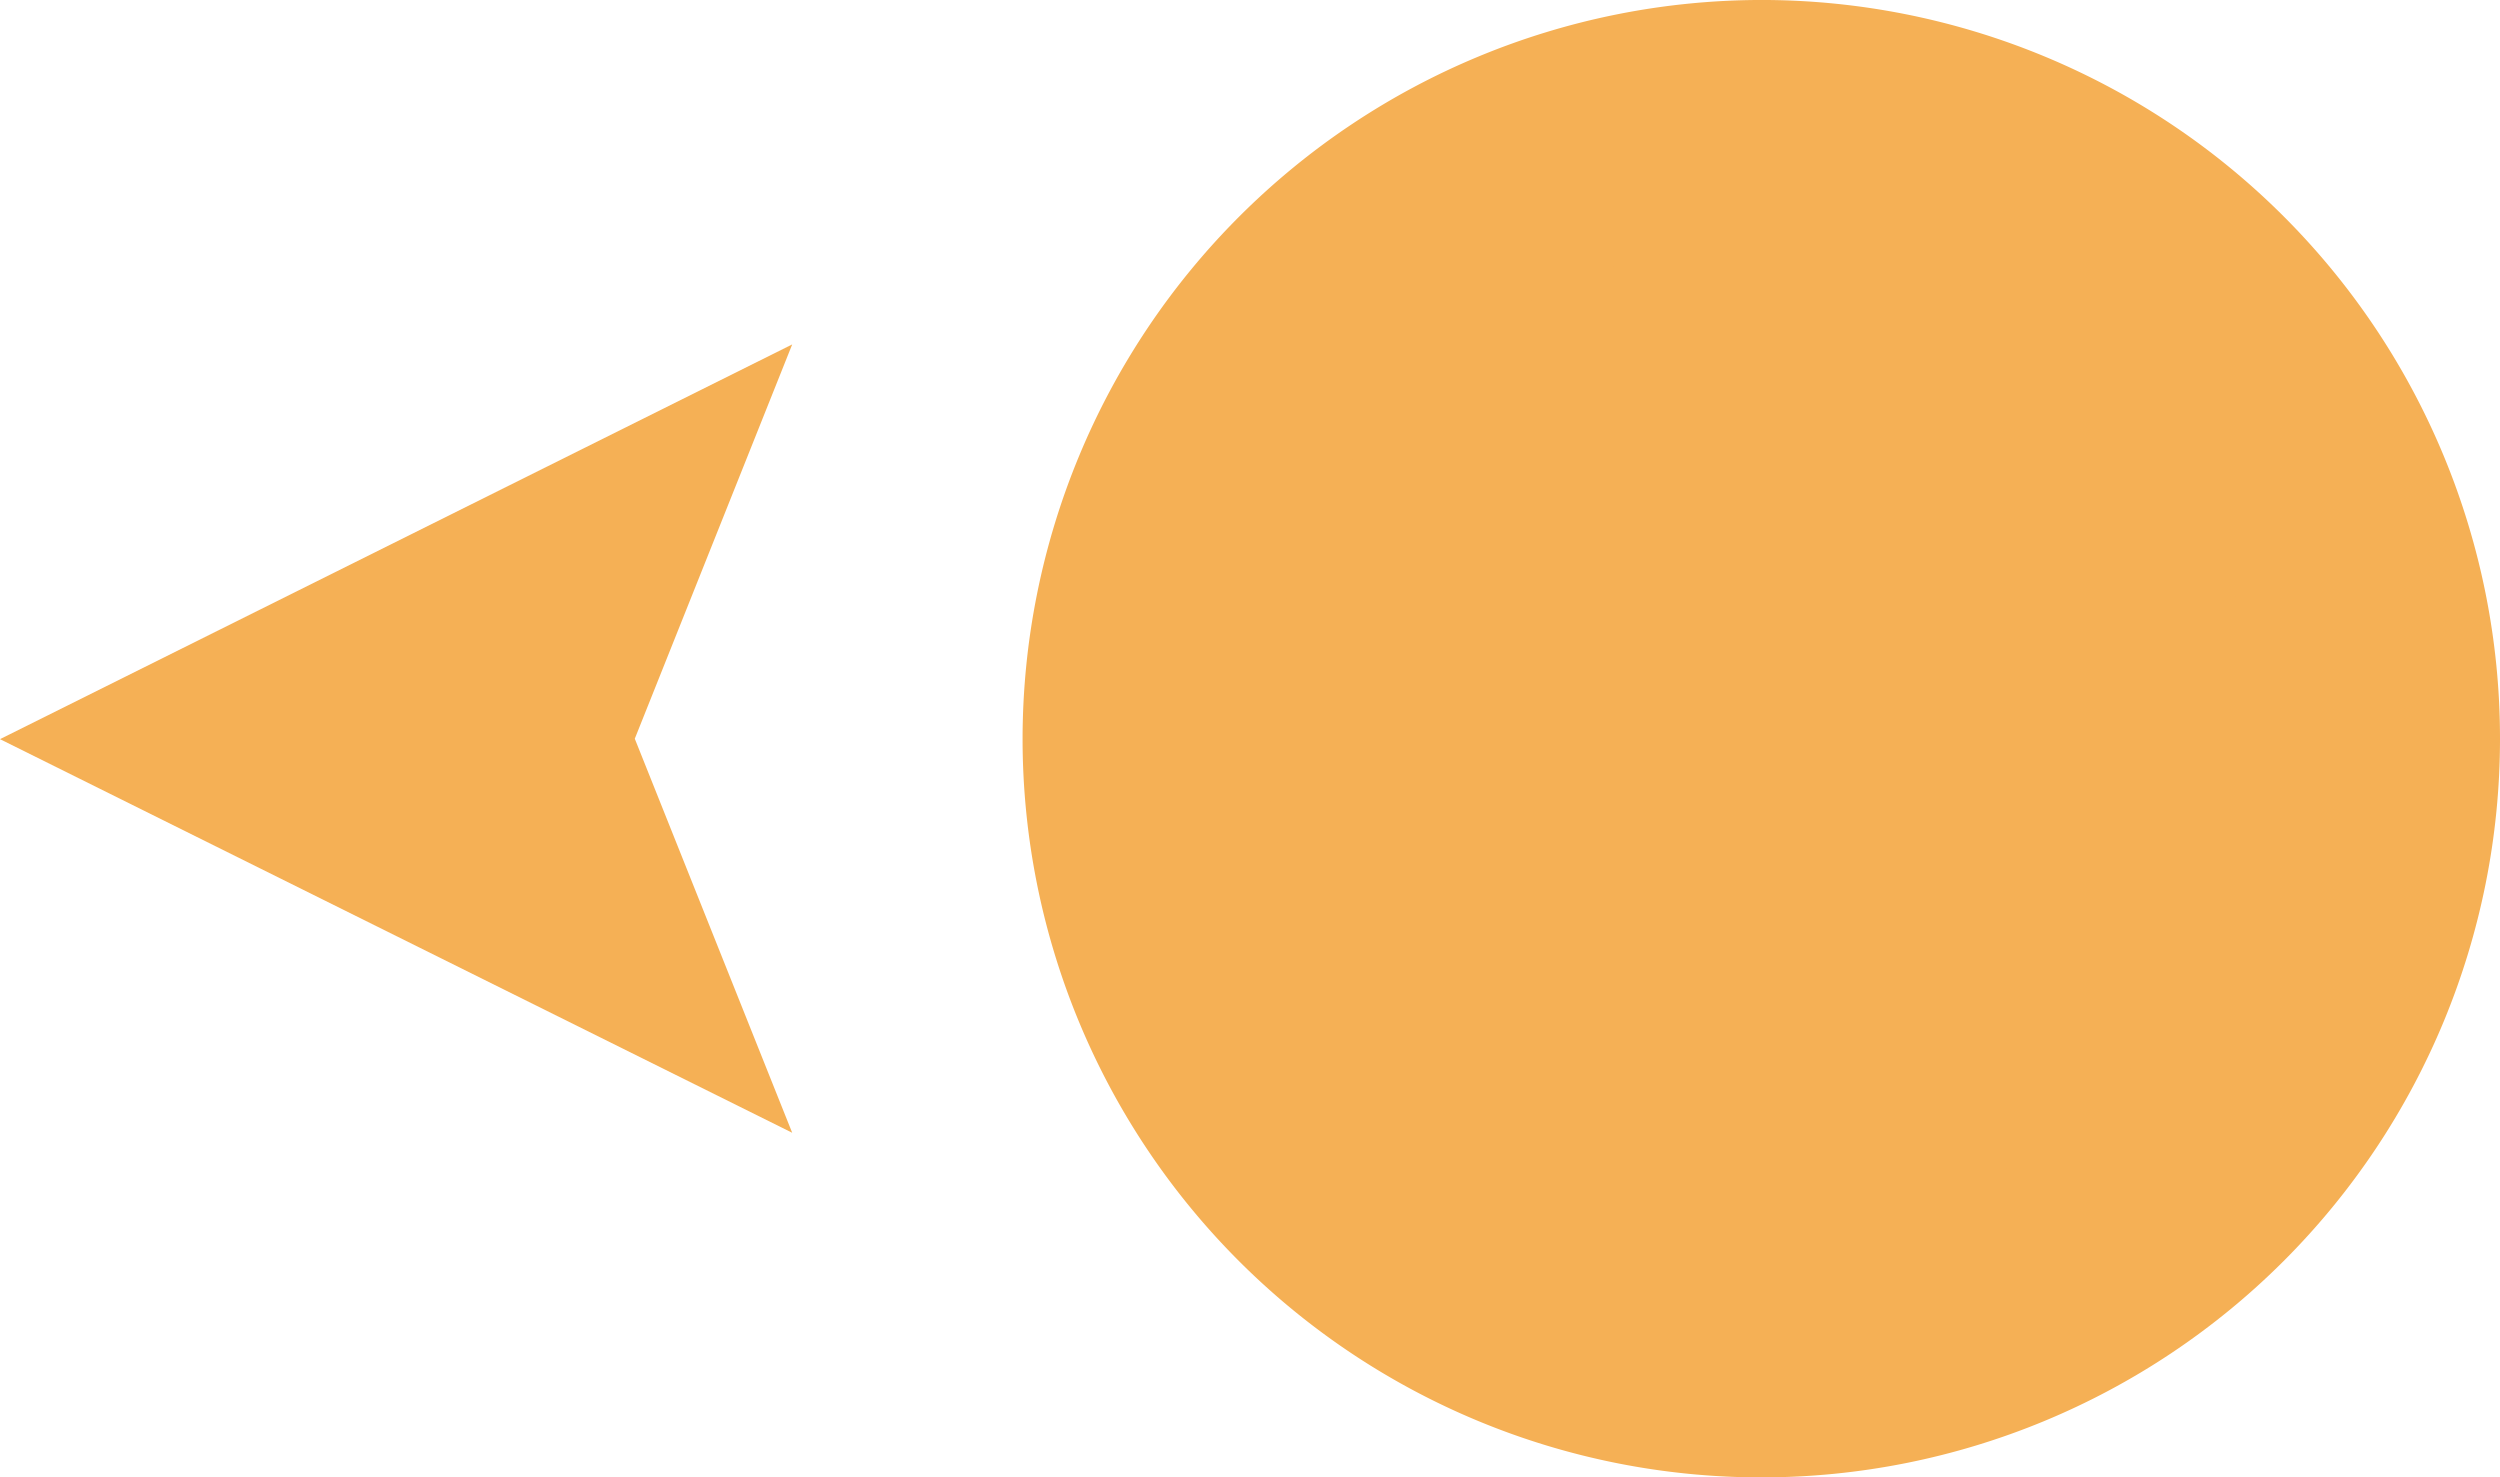
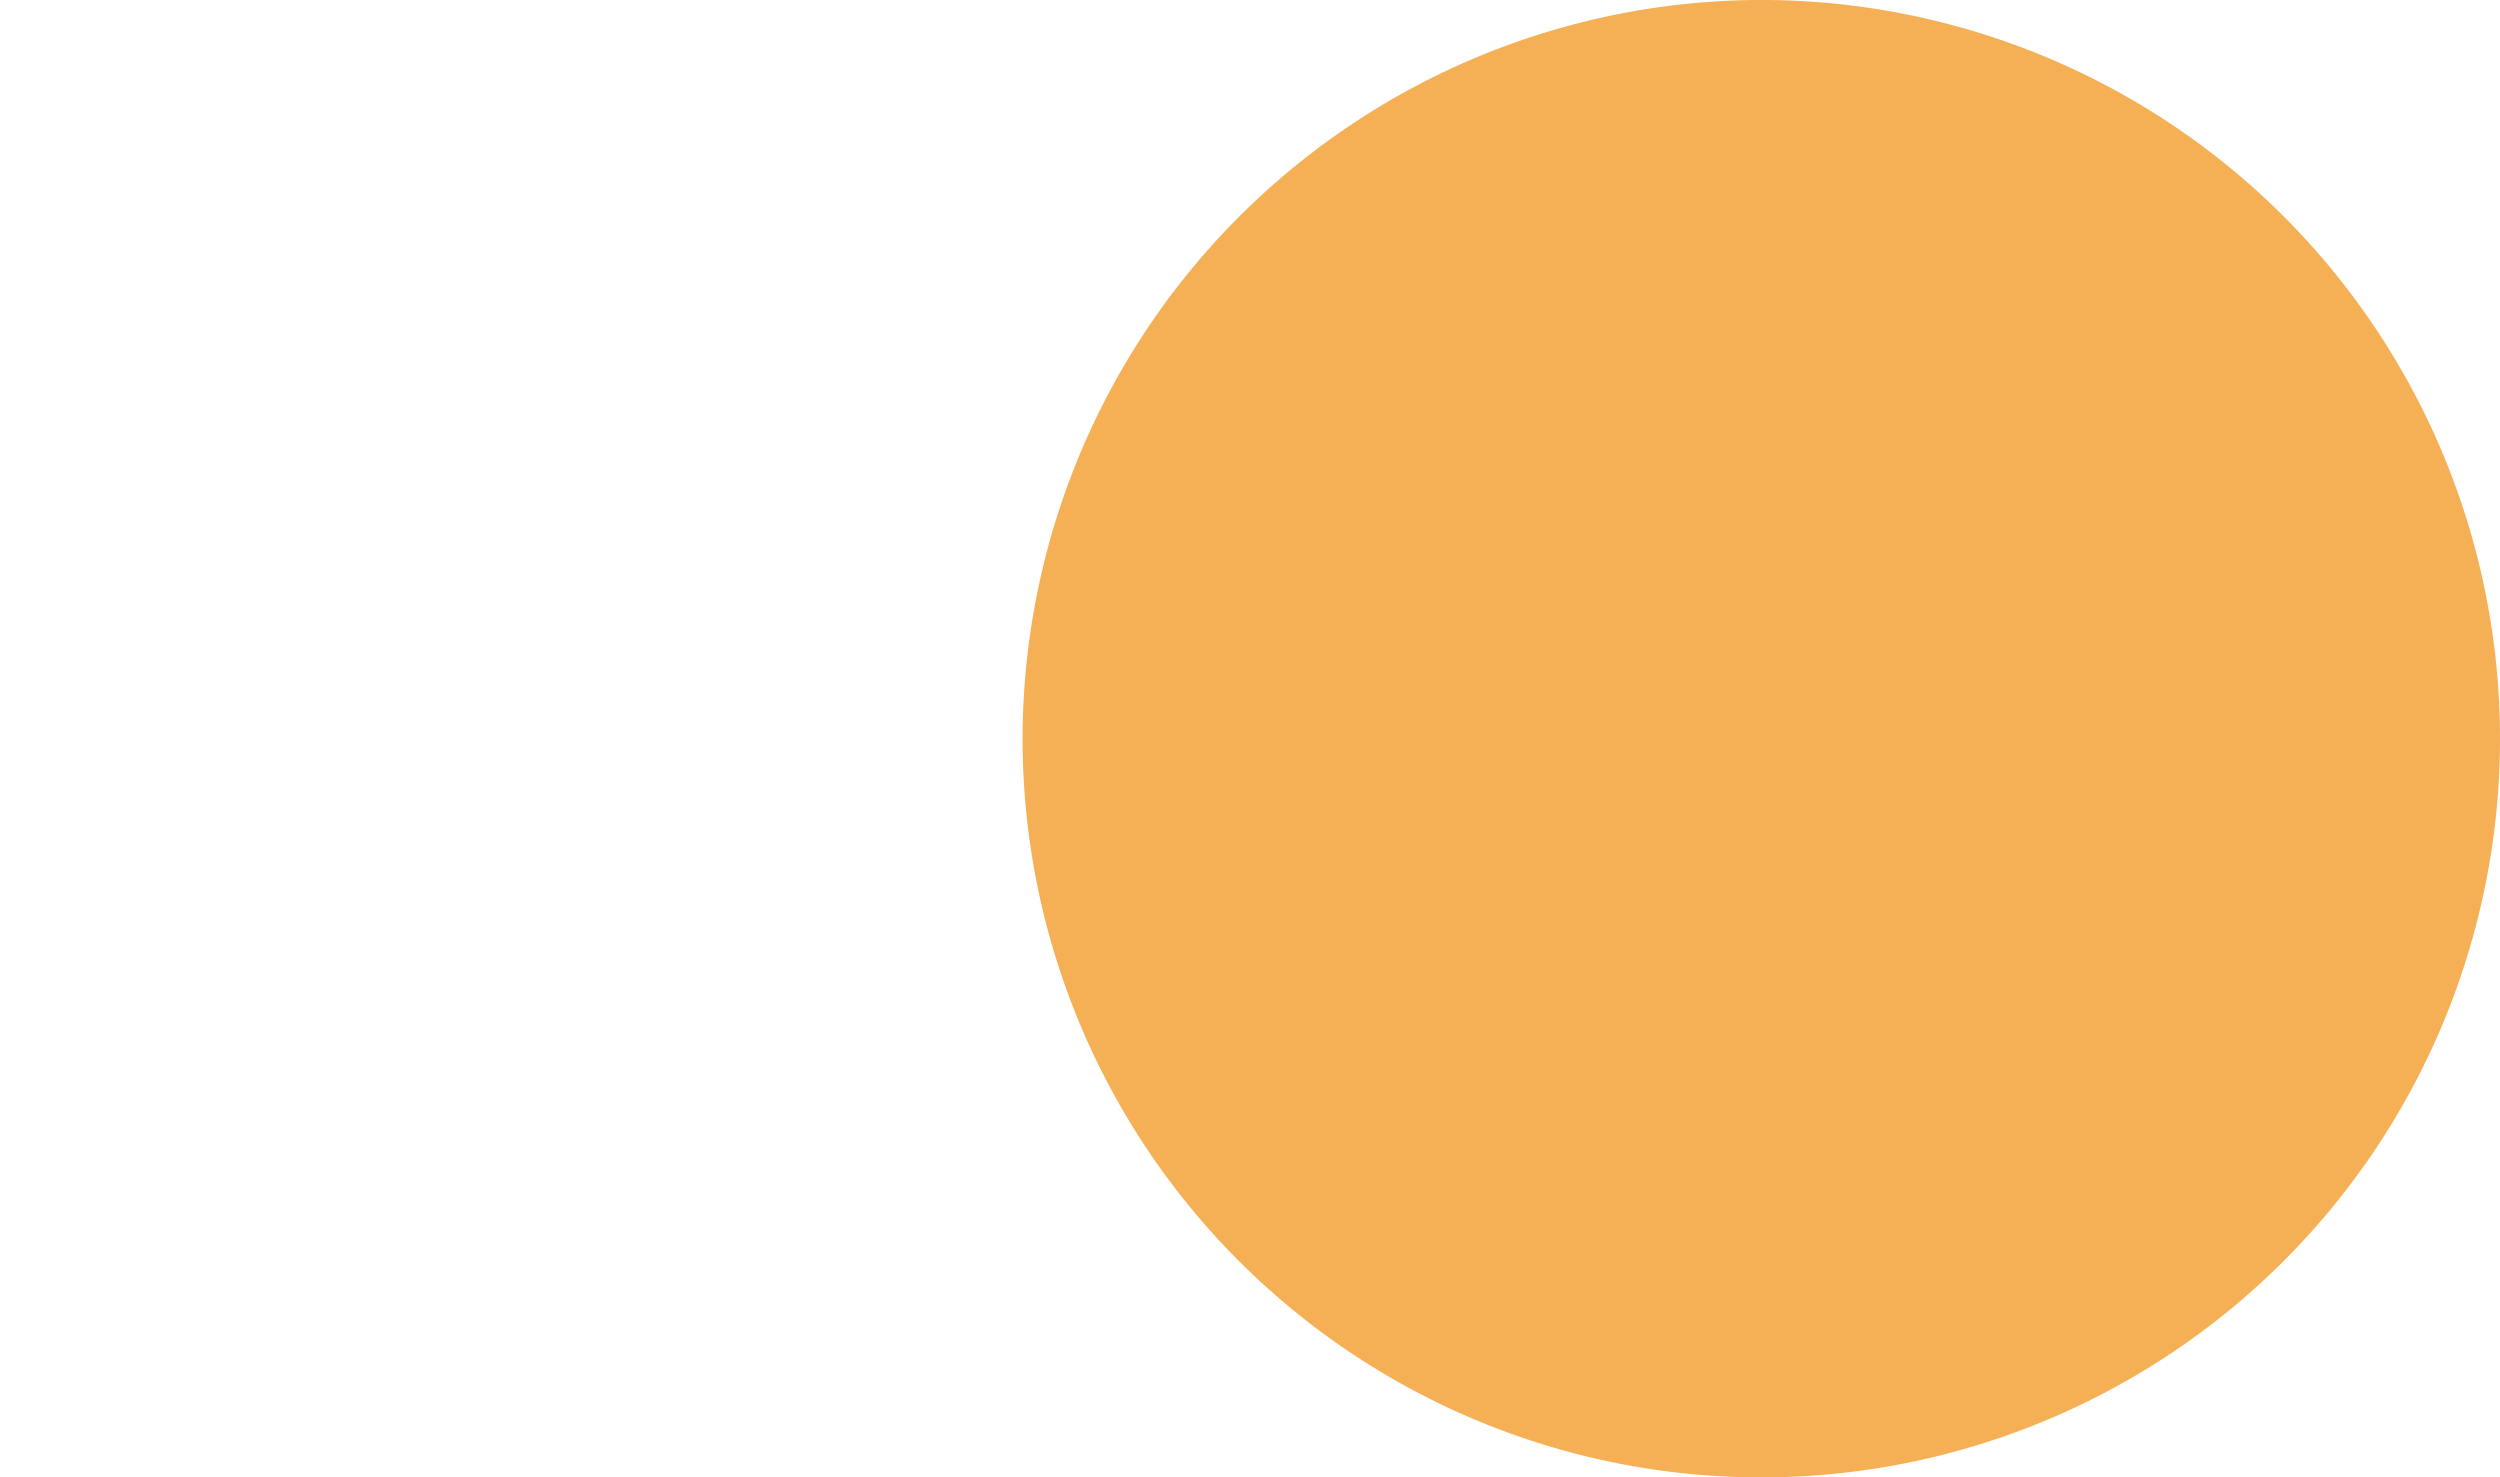
<svg xmlns="http://www.w3.org/2000/svg" width="142.028" height="83.936" viewBox="0 0 142.028 83.936">
  <g id="Grupo_6895" data-name="Grupo 6895" transform="translate(-580.226 0)">
    <path id="Caminho_647" data-name="Caminho 647" d="M666.335,41.97A41.967,41.967,0,1,0,708.3,0,42.015,42.015,0,0,0,666.335,41.97" transform="translate(-28.015 -0.001)" fill="#f5b055" />
-     <path id="Caminho_648" data-name="Caminho 648" d="M708.91,14.459a28.118,28.118,0,1,0,28.118,28.118A28.118,28.118,0,0,0,708.91,14.459" transform="translate(-28.622 -0.609)" fill="#f5b055" />
-     <path id="Caminho_649" data-name="Caminho 649" d="M812.622,20.426l-8.943,22.4,8.943,22.387L767.616,42.851Z" transform="translate(-187.39 -0.859)" fill="#f5b055" />
  </g>
</svg>